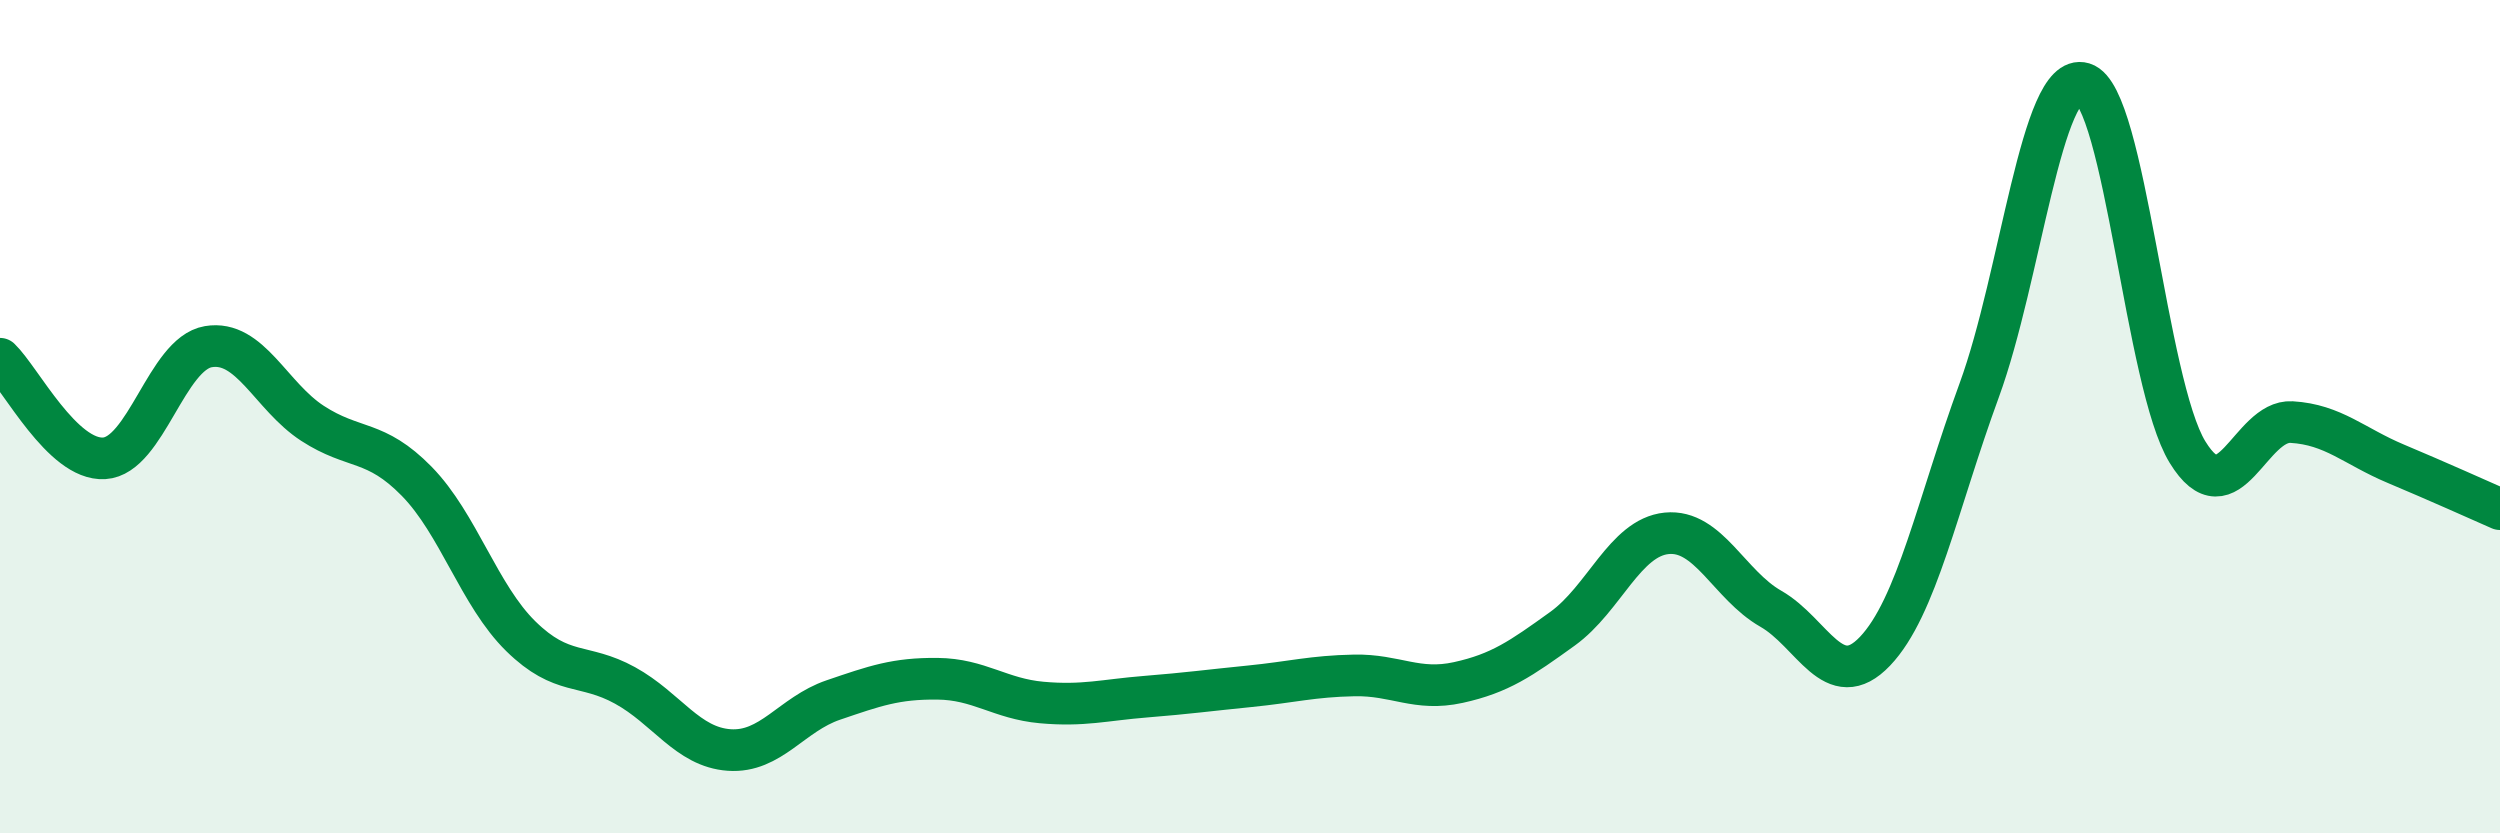
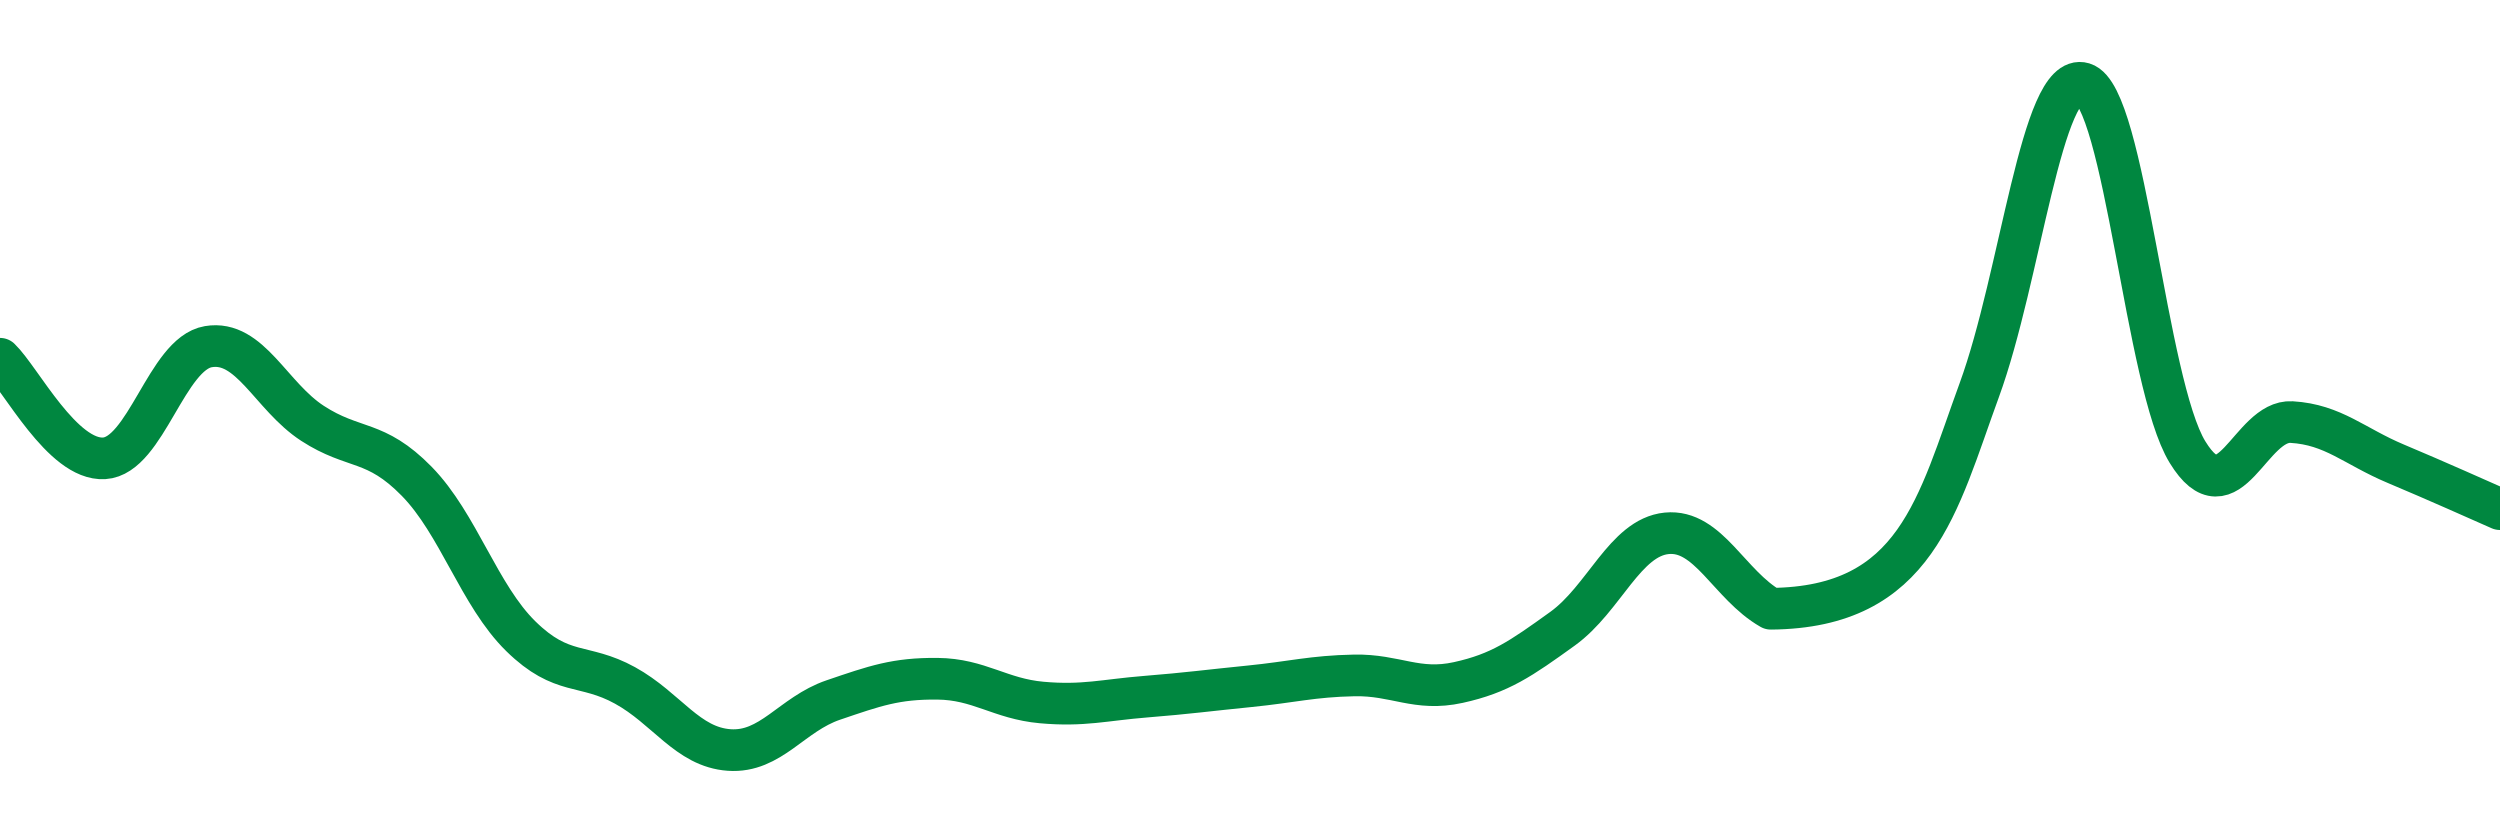
<svg xmlns="http://www.w3.org/2000/svg" width="60" height="20" viewBox="0 0 60 20">
-   <path d="M 0,8.61 C 0.5,9.09 1.5,11.06 2.5,11 C 3.5,10.94 4,8.49 5,8.32 C 6,8.15 6.5,9.51 7.5,10.16 C 8.5,10.81 9,10.53 10,11.55 C 11,12.57 11.5,14.29 12.5,15.27 C 13.5,16.25 14,15.9 15,16.45 C 16,17 16.5,17.93 17.5,18 C 18.5,18.07 19,17.14 20,16.8 C 21,16.46 21.5,16.28 22.5,16.29 C 23.5,16.3 24,16.77 25,16.86 C 26,16.95 26.5,16.8 27.5,16.72 C 28.5,16.64 29,16.57 30,16.47 C 31,16.37 31.5,16.23 32.5,16.21 C 33.5,16.19 34,16.6 35,16.38 C 36,16.16 36.5,15.81 37.5,15.09 C 38.5,14.37 39,12.9 40,12.8 C 41,12.7 41.5,14.04 42.5,14.61 C 43.5,15.18 44,16.68 45,15.63 C 46,14.58 46.5,12.1 47.5,9.37 C 48.5,6.64 49,1.7 50,2 C 51,2.3 51.5,9.22 52.5,10.85 C 53.5,12.48 54,10.07 55,10.13 C 56,10.19 56.5,10.71 57.5,11.13 C 58.5,11.55 59.5,12 60,12.22L60 20L0 20Z" fill="#008740" opacity="0.1" stroke-linecap="round" stroke-linejoin="round" />
-   <path d="M 0,8.61 C 0.5,9.09 1.5,11.06 2.5,11 C 3.5,10.94 4,8.49 5,8.32 C 6,8.15 6.5,9.51 7.5,10.16 C 8.5,10.81 9,10.53 10,11.55 C 11,12.57 11.5,14.29 12.5,15.27 C 13.5,16.25 14,15.9 15,16.45 C 16,17 16.5,17.93 17.5,18 C 18.5,18.07 19,17.14 20,16.8 C 21,16.46 21.5,16.28 22.5,16.29 C 23.5,16.3 24,16.77 25,16.86 C 26,16.95 26.5,16.8 27.5,16.72 C 28.5,16.64 29,16.57 30,16.47 C 31,16.37 31.5,16.23 32.5,16.21 C 33.5,16.19 34,16.6 35,16.38 C 36,16.16 36.5,15.81 37.5,15.09 C 38.5,14.37 39,12.9 40,12.8 C 41,12.7 41.5,14.04 42.5,14.61 C 43.5,15.18 44,16.68 45,15.63 C 46,14.58 46.5,12.1 47.5,9.37 C 48.5,6.64 49,1.7 50,2 C 51,2.3 51.5,9.22 52.5,10.85 C 53.5,12.48 54,10.07 55,10.13 C 56,10.19 56.5,10.71 57.5,11.13 C 58.5,11.55 59.5,12 60,12.22" stroke="#008740" stroke-width="1" fill="none" stroke-linecap="round" stroke-linejoin="round" />
+   <path d="M 0,8.61 C 0.5,9.09 1.5,11.06 2.5,11 C 3.5,10.94 4,8.49 5,8.32 C 6,8.15 6.5,9.51 7.5,10.16 C 8.5,10.81 9,10.53 10,11.55 C 11,12.57 11.5,14.29 12.5,15.27 C 13.5,16.25 14,15.9 15,16.45 C 16,17 16.5,17.93 17.5,18 C 18.5,18.07 19,17.14 20,16.8 C 21,16.46 21.5,16.28 22.5,16.29 C 23.5,16.3 24,16.77 25,16.86 C 26,16.95 26.5,16.8 27.5,16.72 C 28.5,16.64 29,16.57 30,16.47 C 31,16.37 31.5,16.23 32.5,16.21 C 33.5,16.19 34,16.6 35,16.38 C 36,16.16 36.5,15.81 37.5,15.09 C 38.5,14.37 39,12.9 40,12.8 C 41,12.7 41.5,14.04 42.5,14.61 C 46,14.58 46.5,12.1 47.5,9.37 C 48.5,6.64 49,1.7 50,2 C 51,2.3 51.5,9.22 52.5,10.85 C 53.5,12.48 54,10.07 55,10.13 C 56,10.19 56.5,10.71 57.5,11.13 C 58.5,11.55 59.5,12 60,12.22" stroke="#008740" stroke-width="1" fill="none" stroke-linecap="round" stroke-linejoin="round" />
</svg>